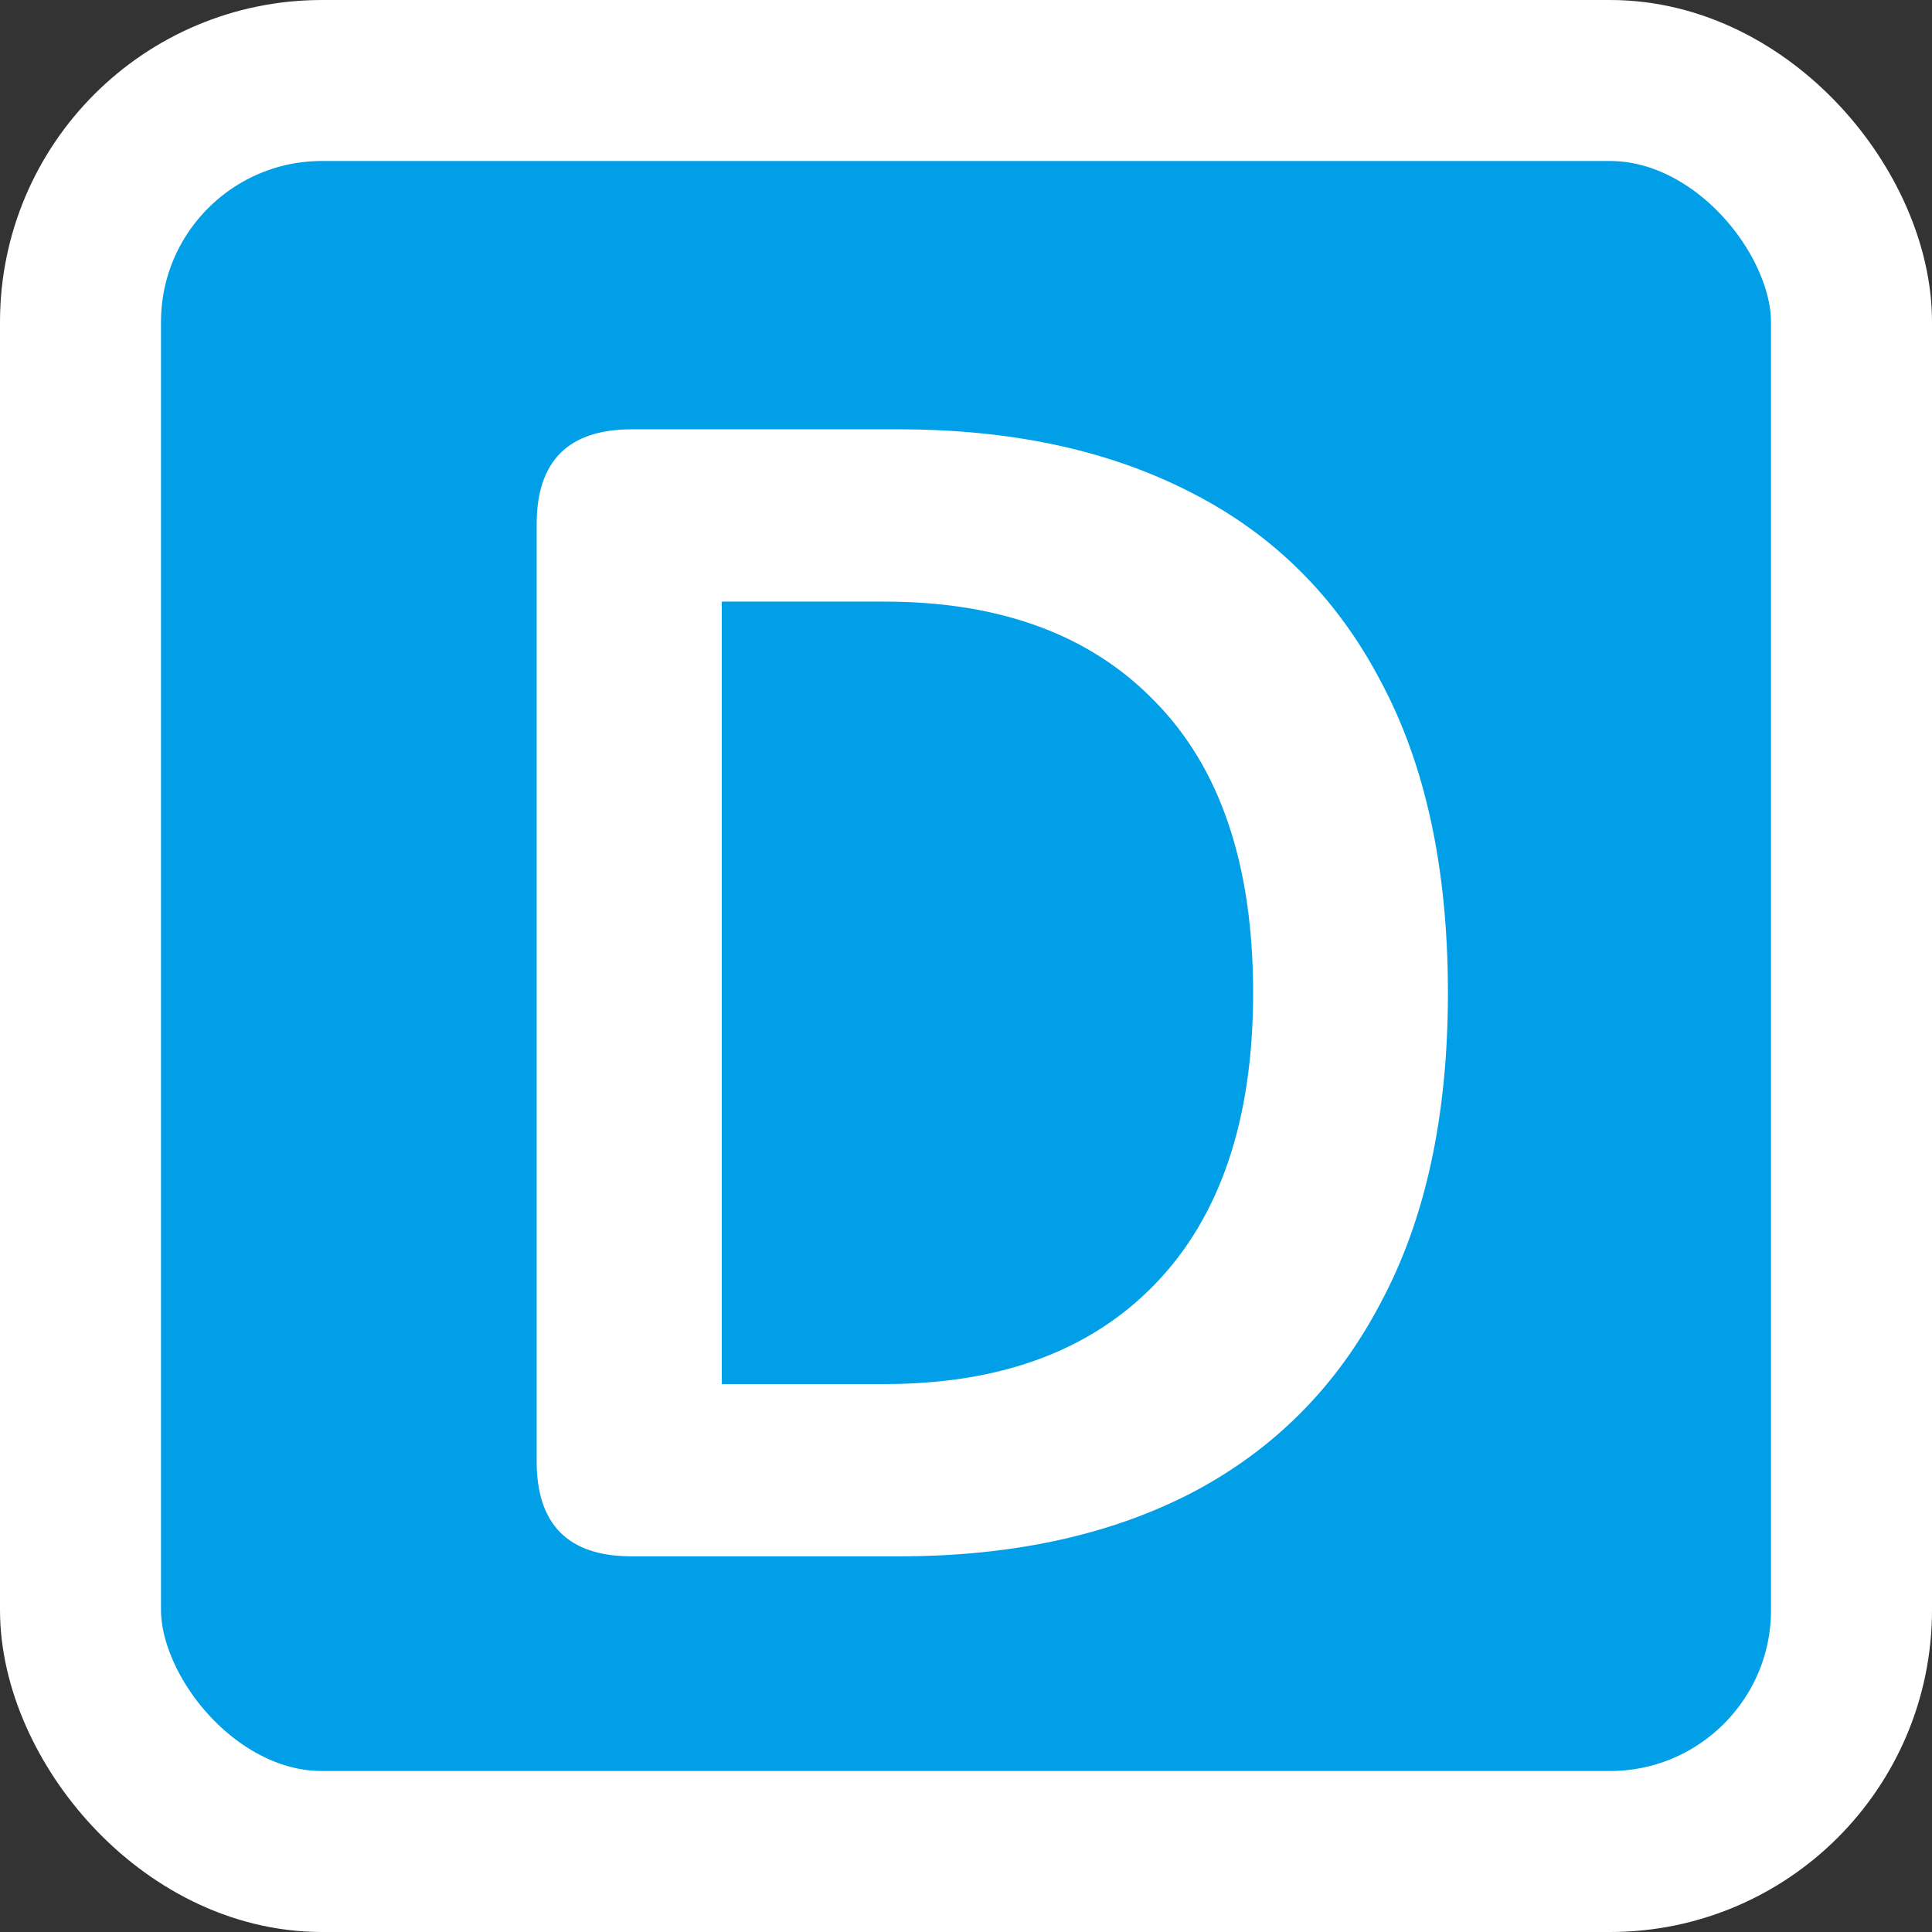
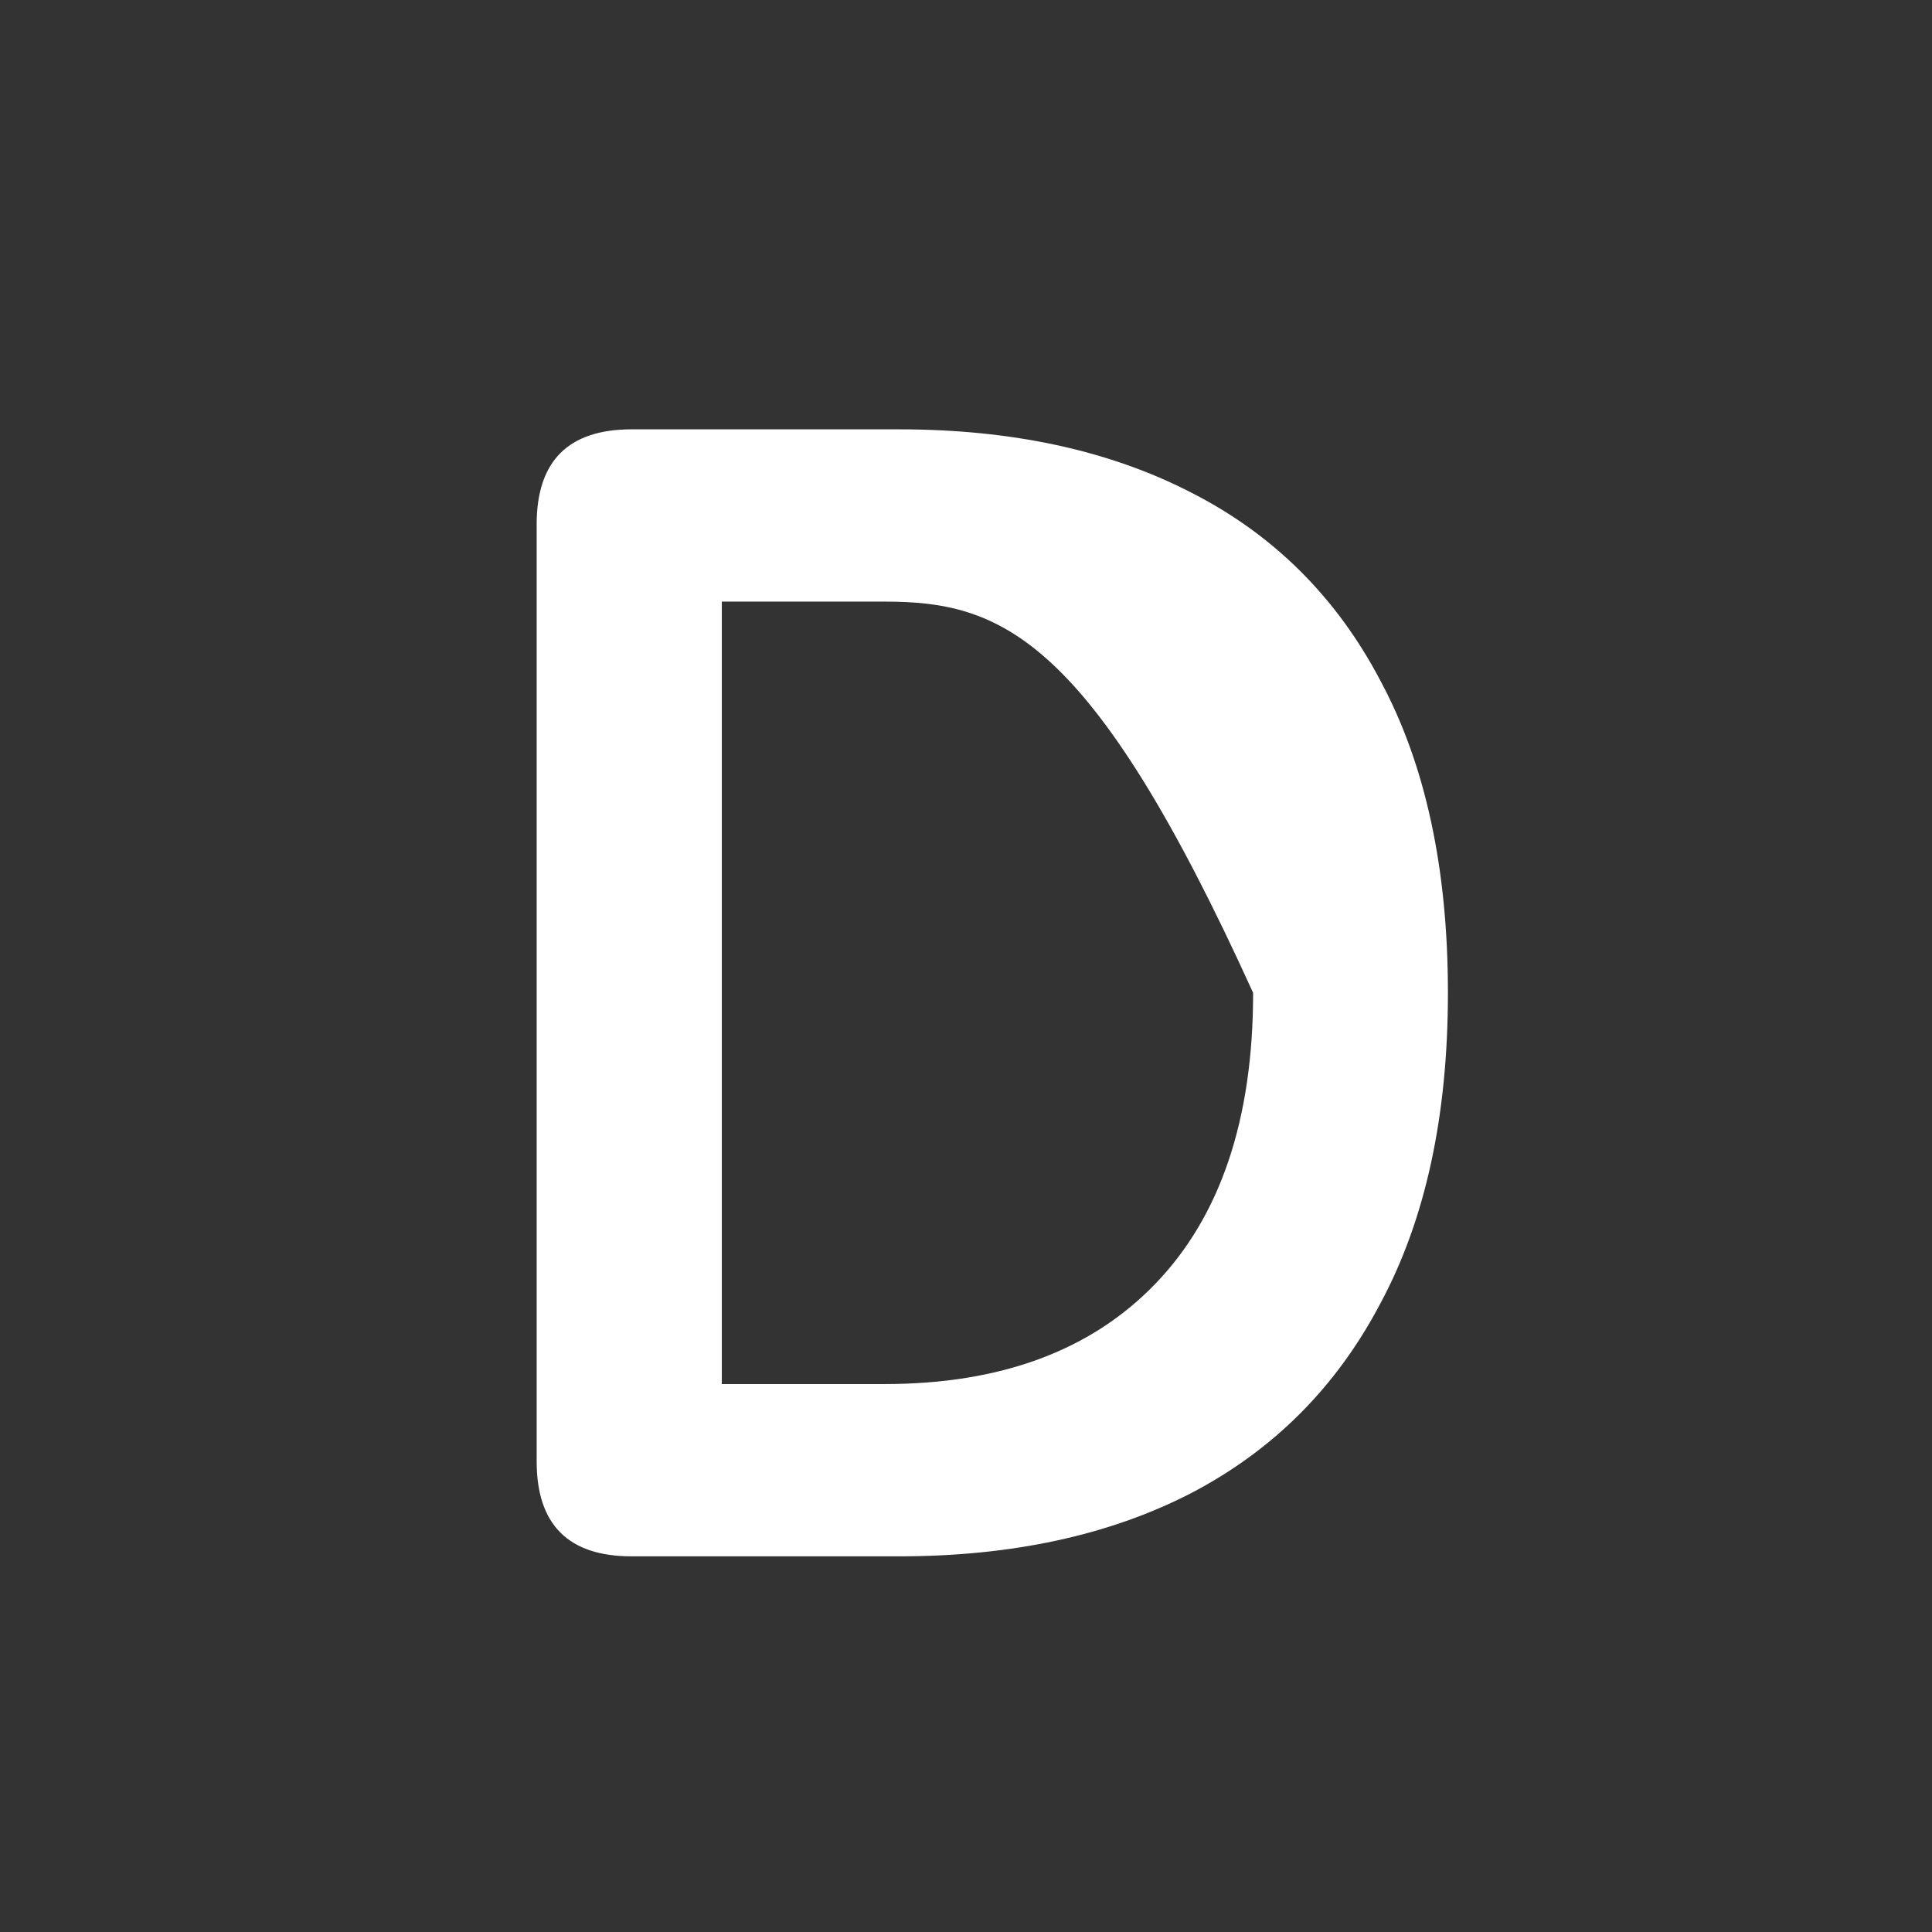
<svg xmlns="http://www.w3.org/2000/svg" width="18" height="18" viewBox="0 0 18 18" fill="none">
  <rect x="0" y="0" width="18" height="18" fill="#333333" stroke="none" />
-   <rect x="0.75" y="0.75" width="16.5" height="16.5" rx="2.25" fill="#019FE7" stroke="white" stroke-width="1.5" />
-   <path d="M5.885 14.5C5.295 14.5 5 14.205 5 13.615V4.885C5 4.295 5.295 4 5.885 4H8.375C9.425 4 10.33 4.195 11.09 4.585C11.86 4.975 12.45 5.56 12.86 6.34C13.28 7.12 13.49 8.09 13.49 9.25C13.49 10.4 13.28 11.365 12.86 12.145C12.45 12.925 11.86 13.515 11.09 13.915C10.33 14.305 9.425 14.5 8.375 14.5H5.885ZM6.725 12.895H8.24C9.32 12.895 10.16 12.585 10.76 11.965C11.37 11.335 11.675 10.43 11.675 9.25C11.675 8.06 11.37 7.155 10.76 6.535C10.16 5.915 9.32 5.605 8.24 5.605H6.725V12.895Z" fill="white" />
+   <path d="M5.885 14.5C5.295 14.5 5 14.205 5 13.615V4.885C5 4.295 5.295 4 5.885 4H8.375C9.425 4 10.33 4.195 11.09 4.585C11.86 4.975 12.45 5.56 12.86 6.34C13.28 7.12 13.49 8.09 13.49 9.25C13.49 10.4 13.28 11.365 12.86 12.145C12.45 12.925 11.86 13.515 11.09 13.915C10.33 14.305 9.425 14.5 8.375 14.5H5.885ZM6.725 12.895H8.24C9.32 12.895 10.16 12.585 10.76 11.965C11.37 11.335 11.675 10.43 11.675 9.25C10.16 5.915 9.32 5.605 8.24 5.605H6.725V12.895Z" fill="white" />
</svg>